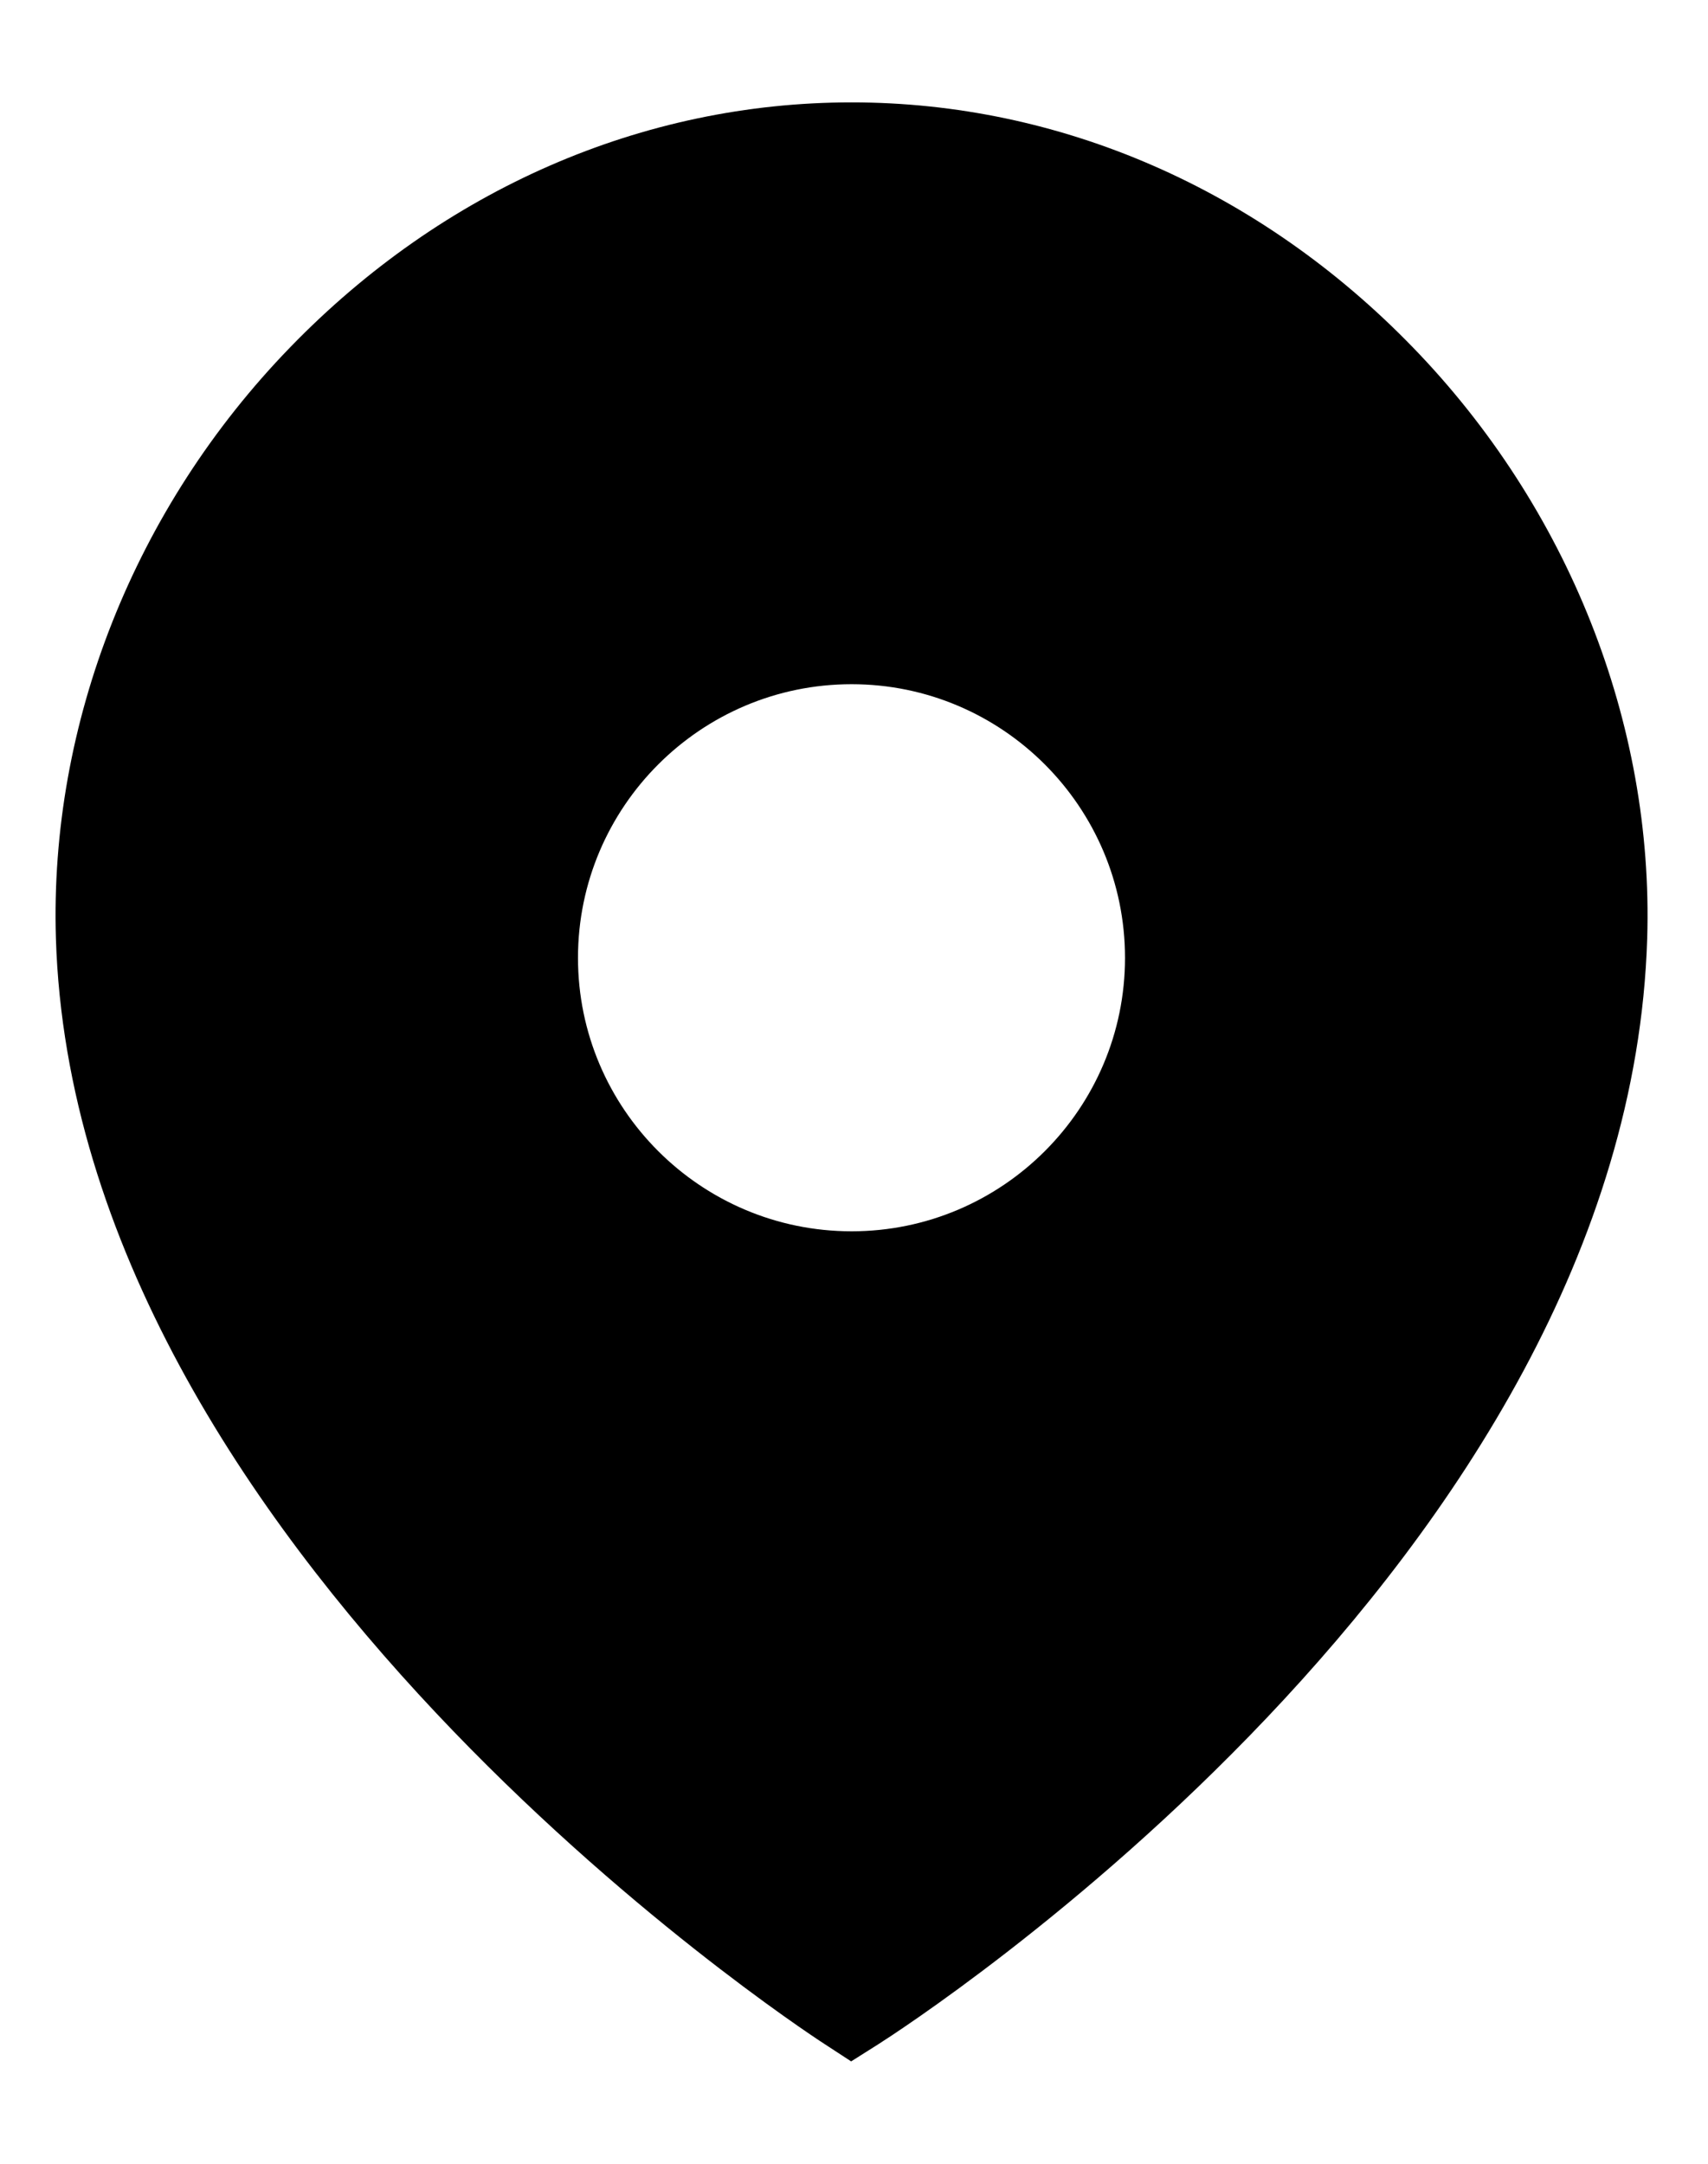
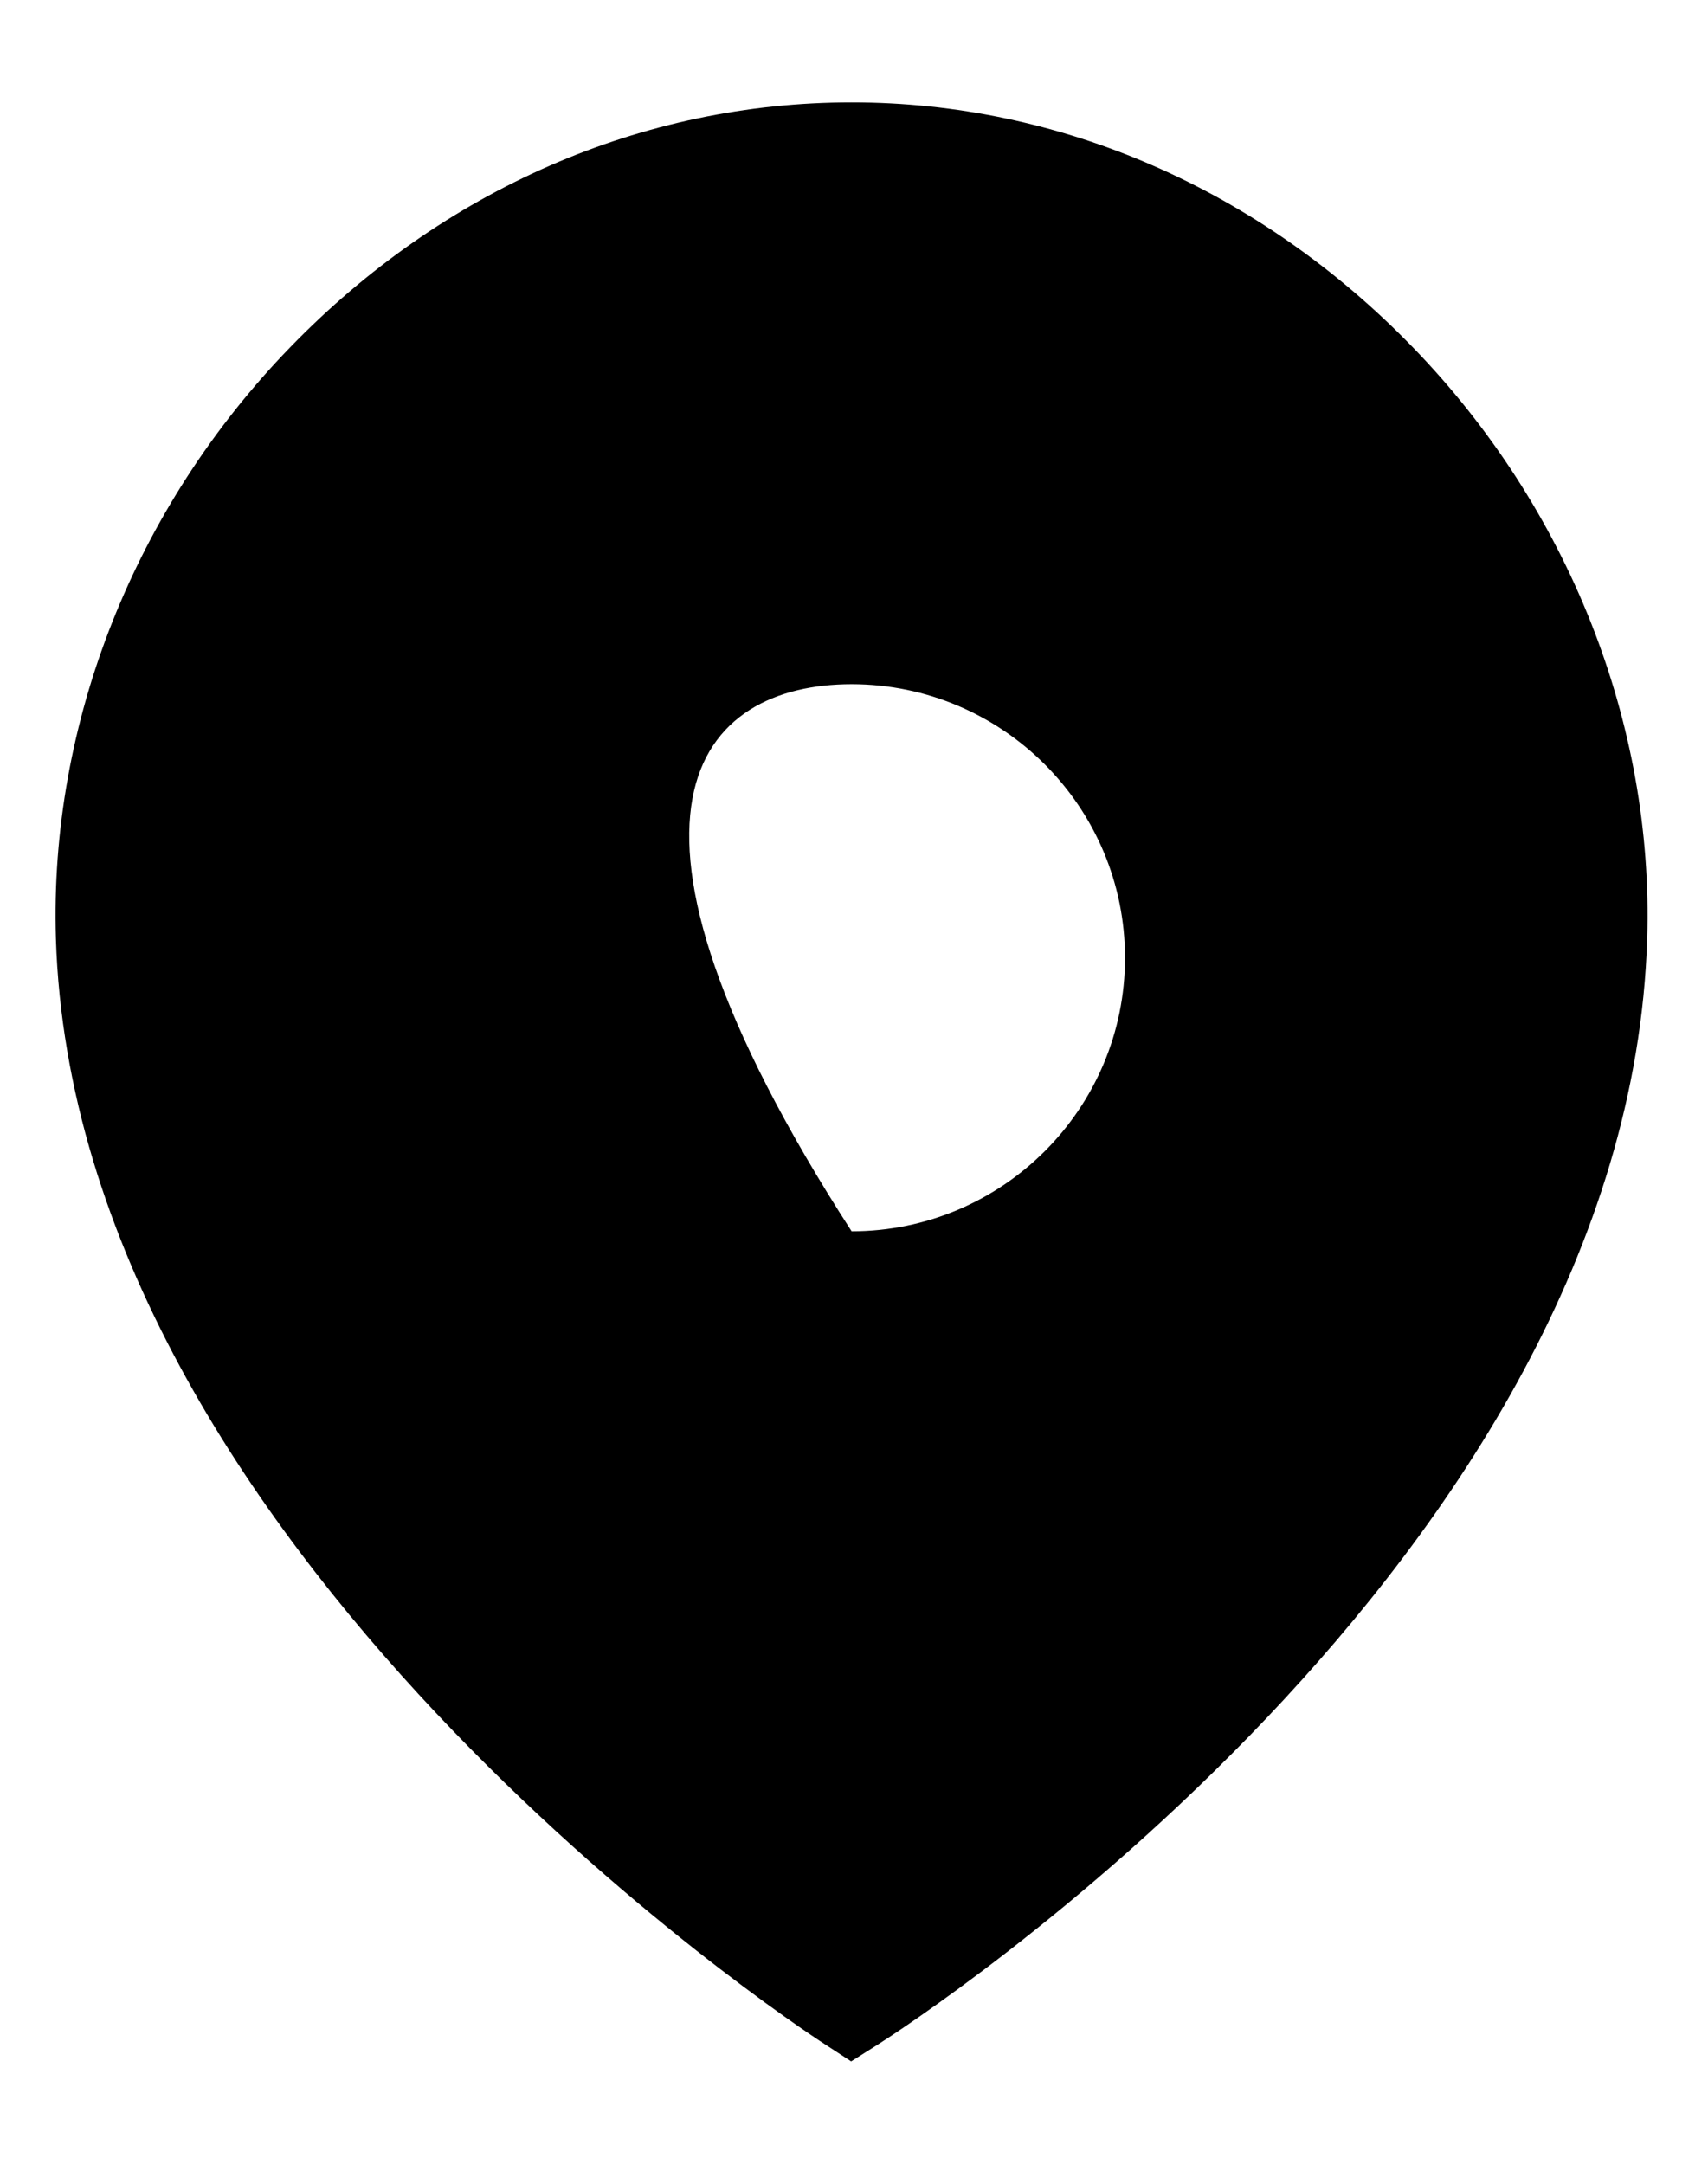
<svg xmlns="http://www.w3.org/2000/svg" width="15" height="19" viewBox="0 0 15 19" fill="none">
-   <path fill-rule="evenodd" clip-rule="evenodd" d="M7.479 10.812C6.154 10.812 5.076 9.735 5.076 8.411C5.076 7.086 6.154 6.008 7.479 6.008C8.803 6.008 9.88 7.086 9.88 8.411C9.88 9.735 8.803 10.812 7.479 10.812ZM12.407 3.049C11.063 1.663 9.312 0.899 7.479 0.899C5.643 0.899 3.892 1.663 2.548 3.05C1.182 4.458 0.433 6.35 0.491 8.241C0.657 13.6 6.969 17.772 7.239 17.947L7.475 18.101L7.714 17.95C7.982 17.779 14.299 13.708 14.466 8.24C14.524 6.35 13.773 4.457 12.407 3.049Z" fill="black" />
+   <path fill-rule="evenodd" clip-rule="evenodd" d="M7.479 10.812C5.076 7.086 6.154 6.008 7.479 6.008C8.803 6.008 9.88 7.086 9.88 8.411C9.88 9.735 8.803 10.812 7.479 10.812ZM12.407 3.049C11.063 1.663 9.312 0.899 7.479 0.899C5.643 0.899 3.892 1.663 2.548 3.05C1.182 4.458 0.433 6.35 0.491 8.241C0.657 13.6 6.969 17.772 7.239 17.947L7.475 18.101L7.714 17.95C7.982 17.779 14.299 13.708 14.466 8.24C14.524 6.35 13.773 4.457 12.407 3.049Z" fill="black" />
</svg>